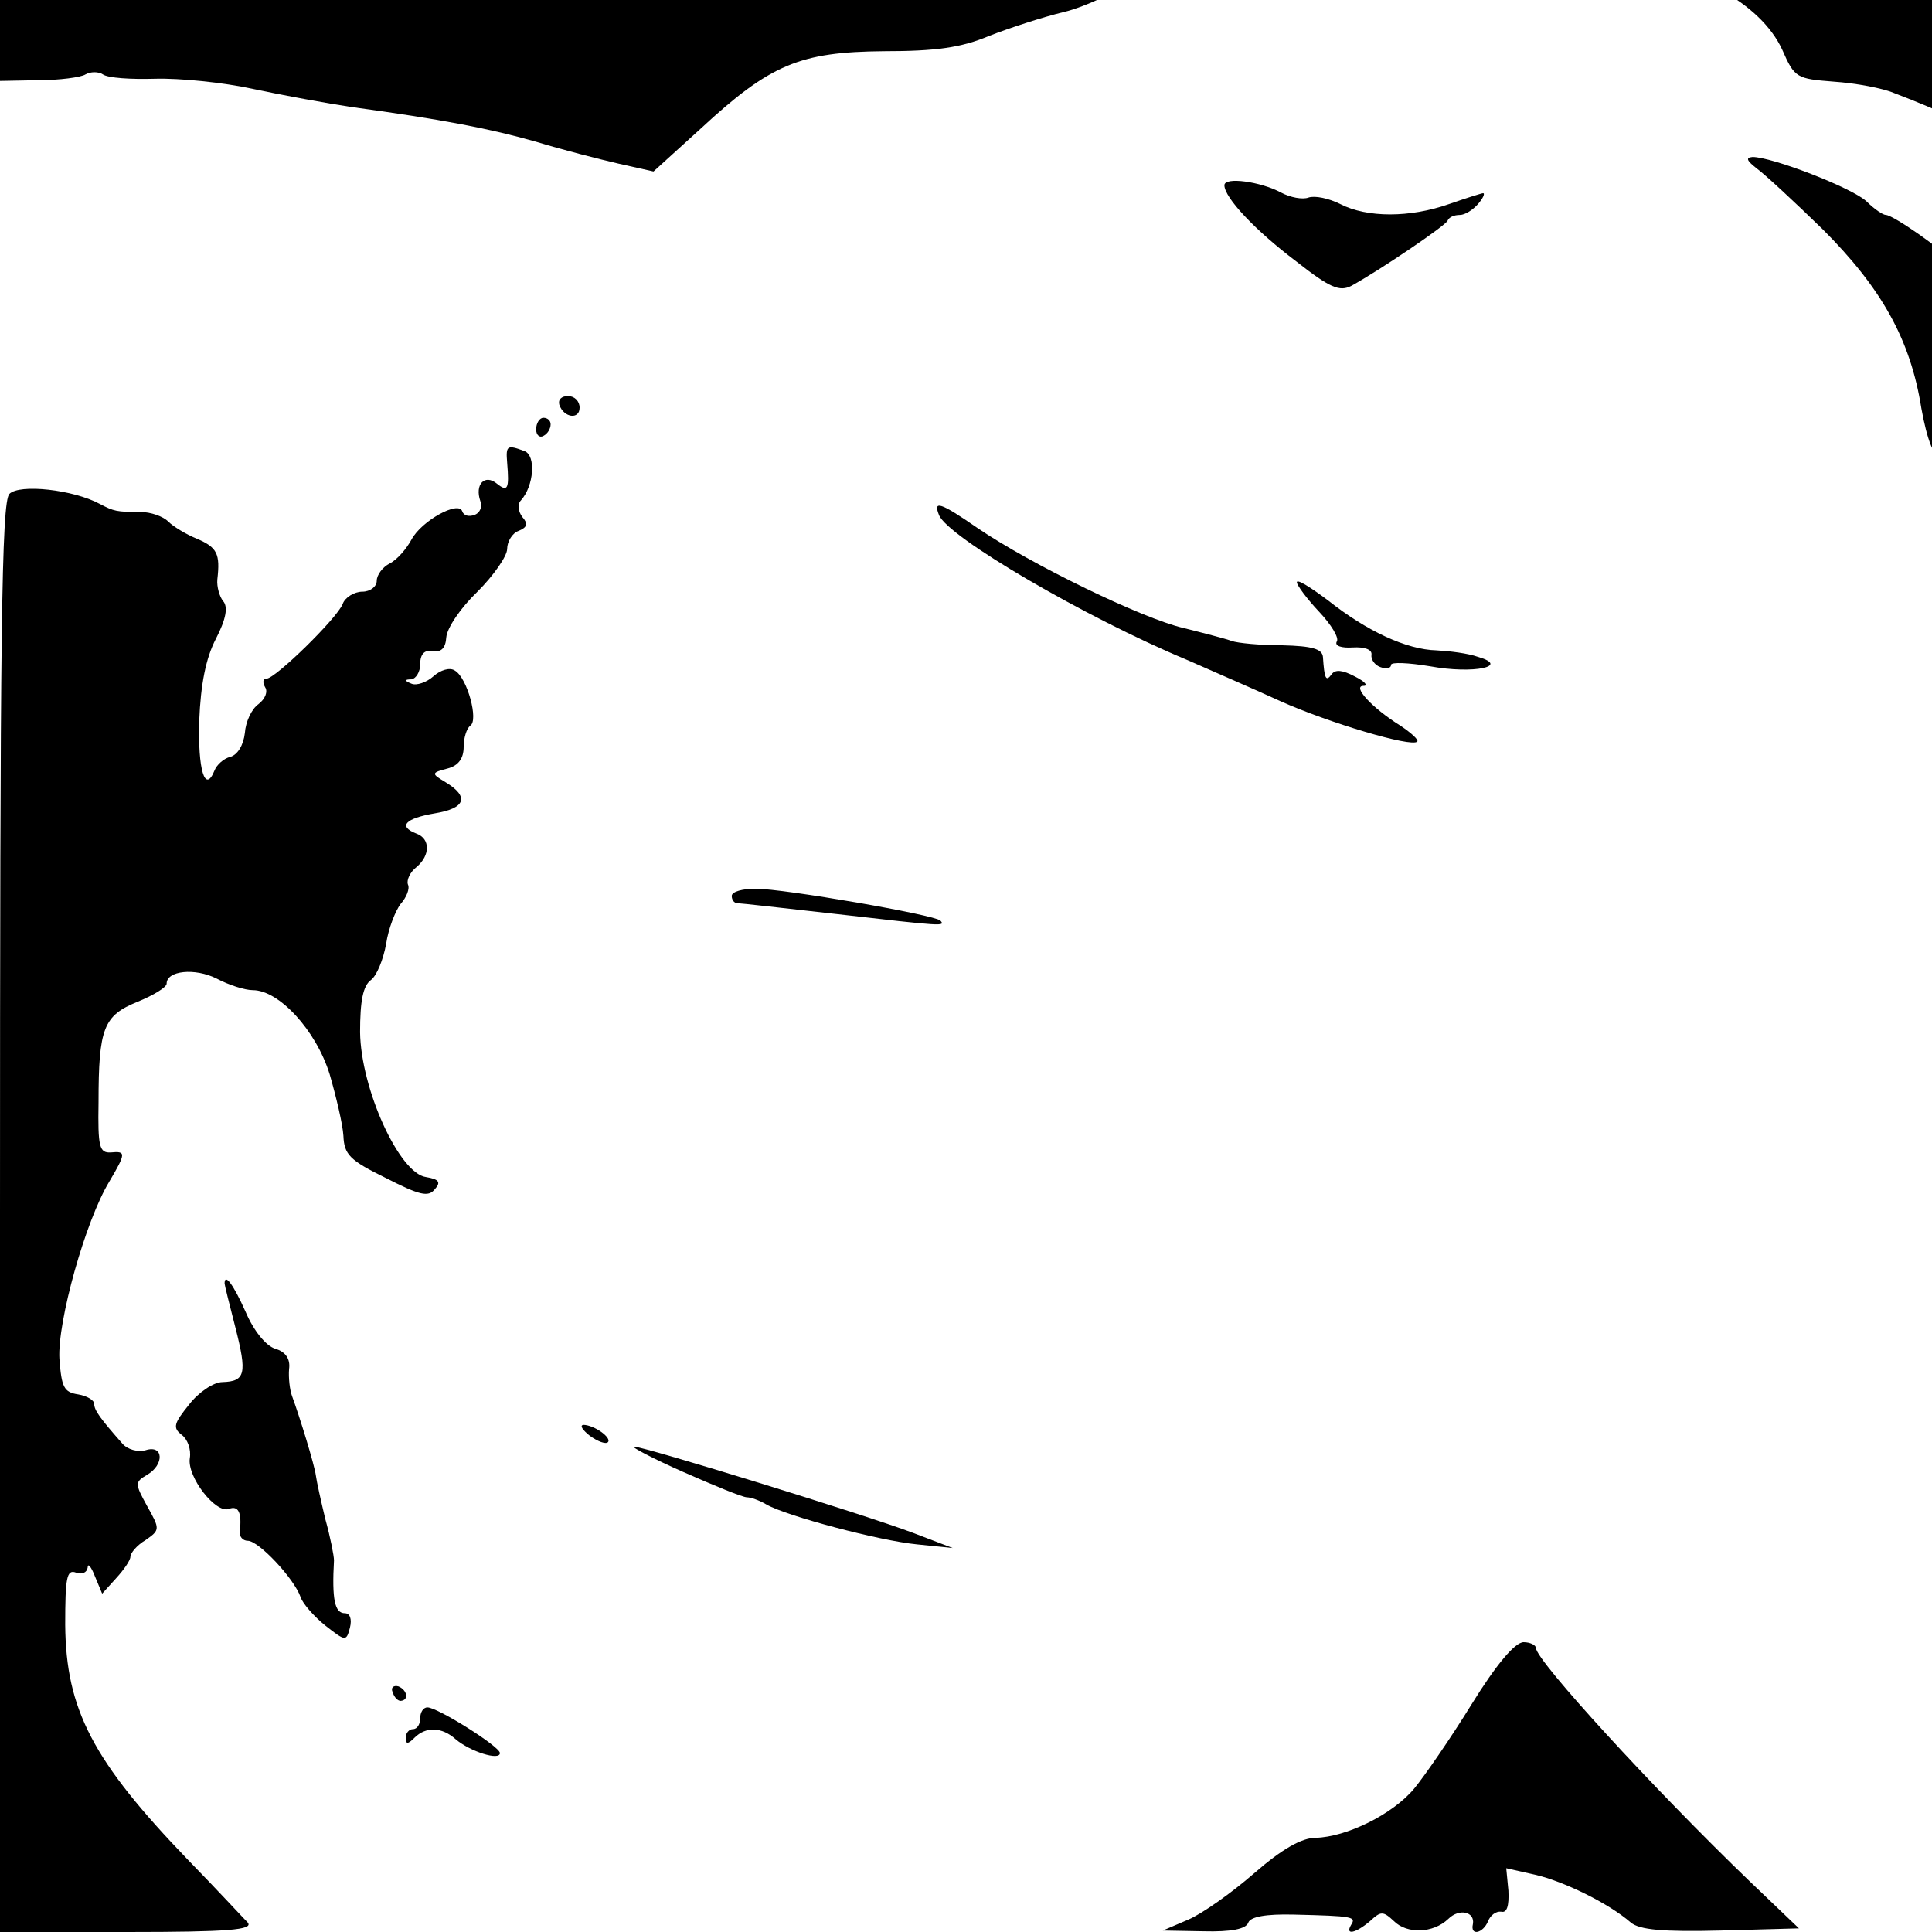
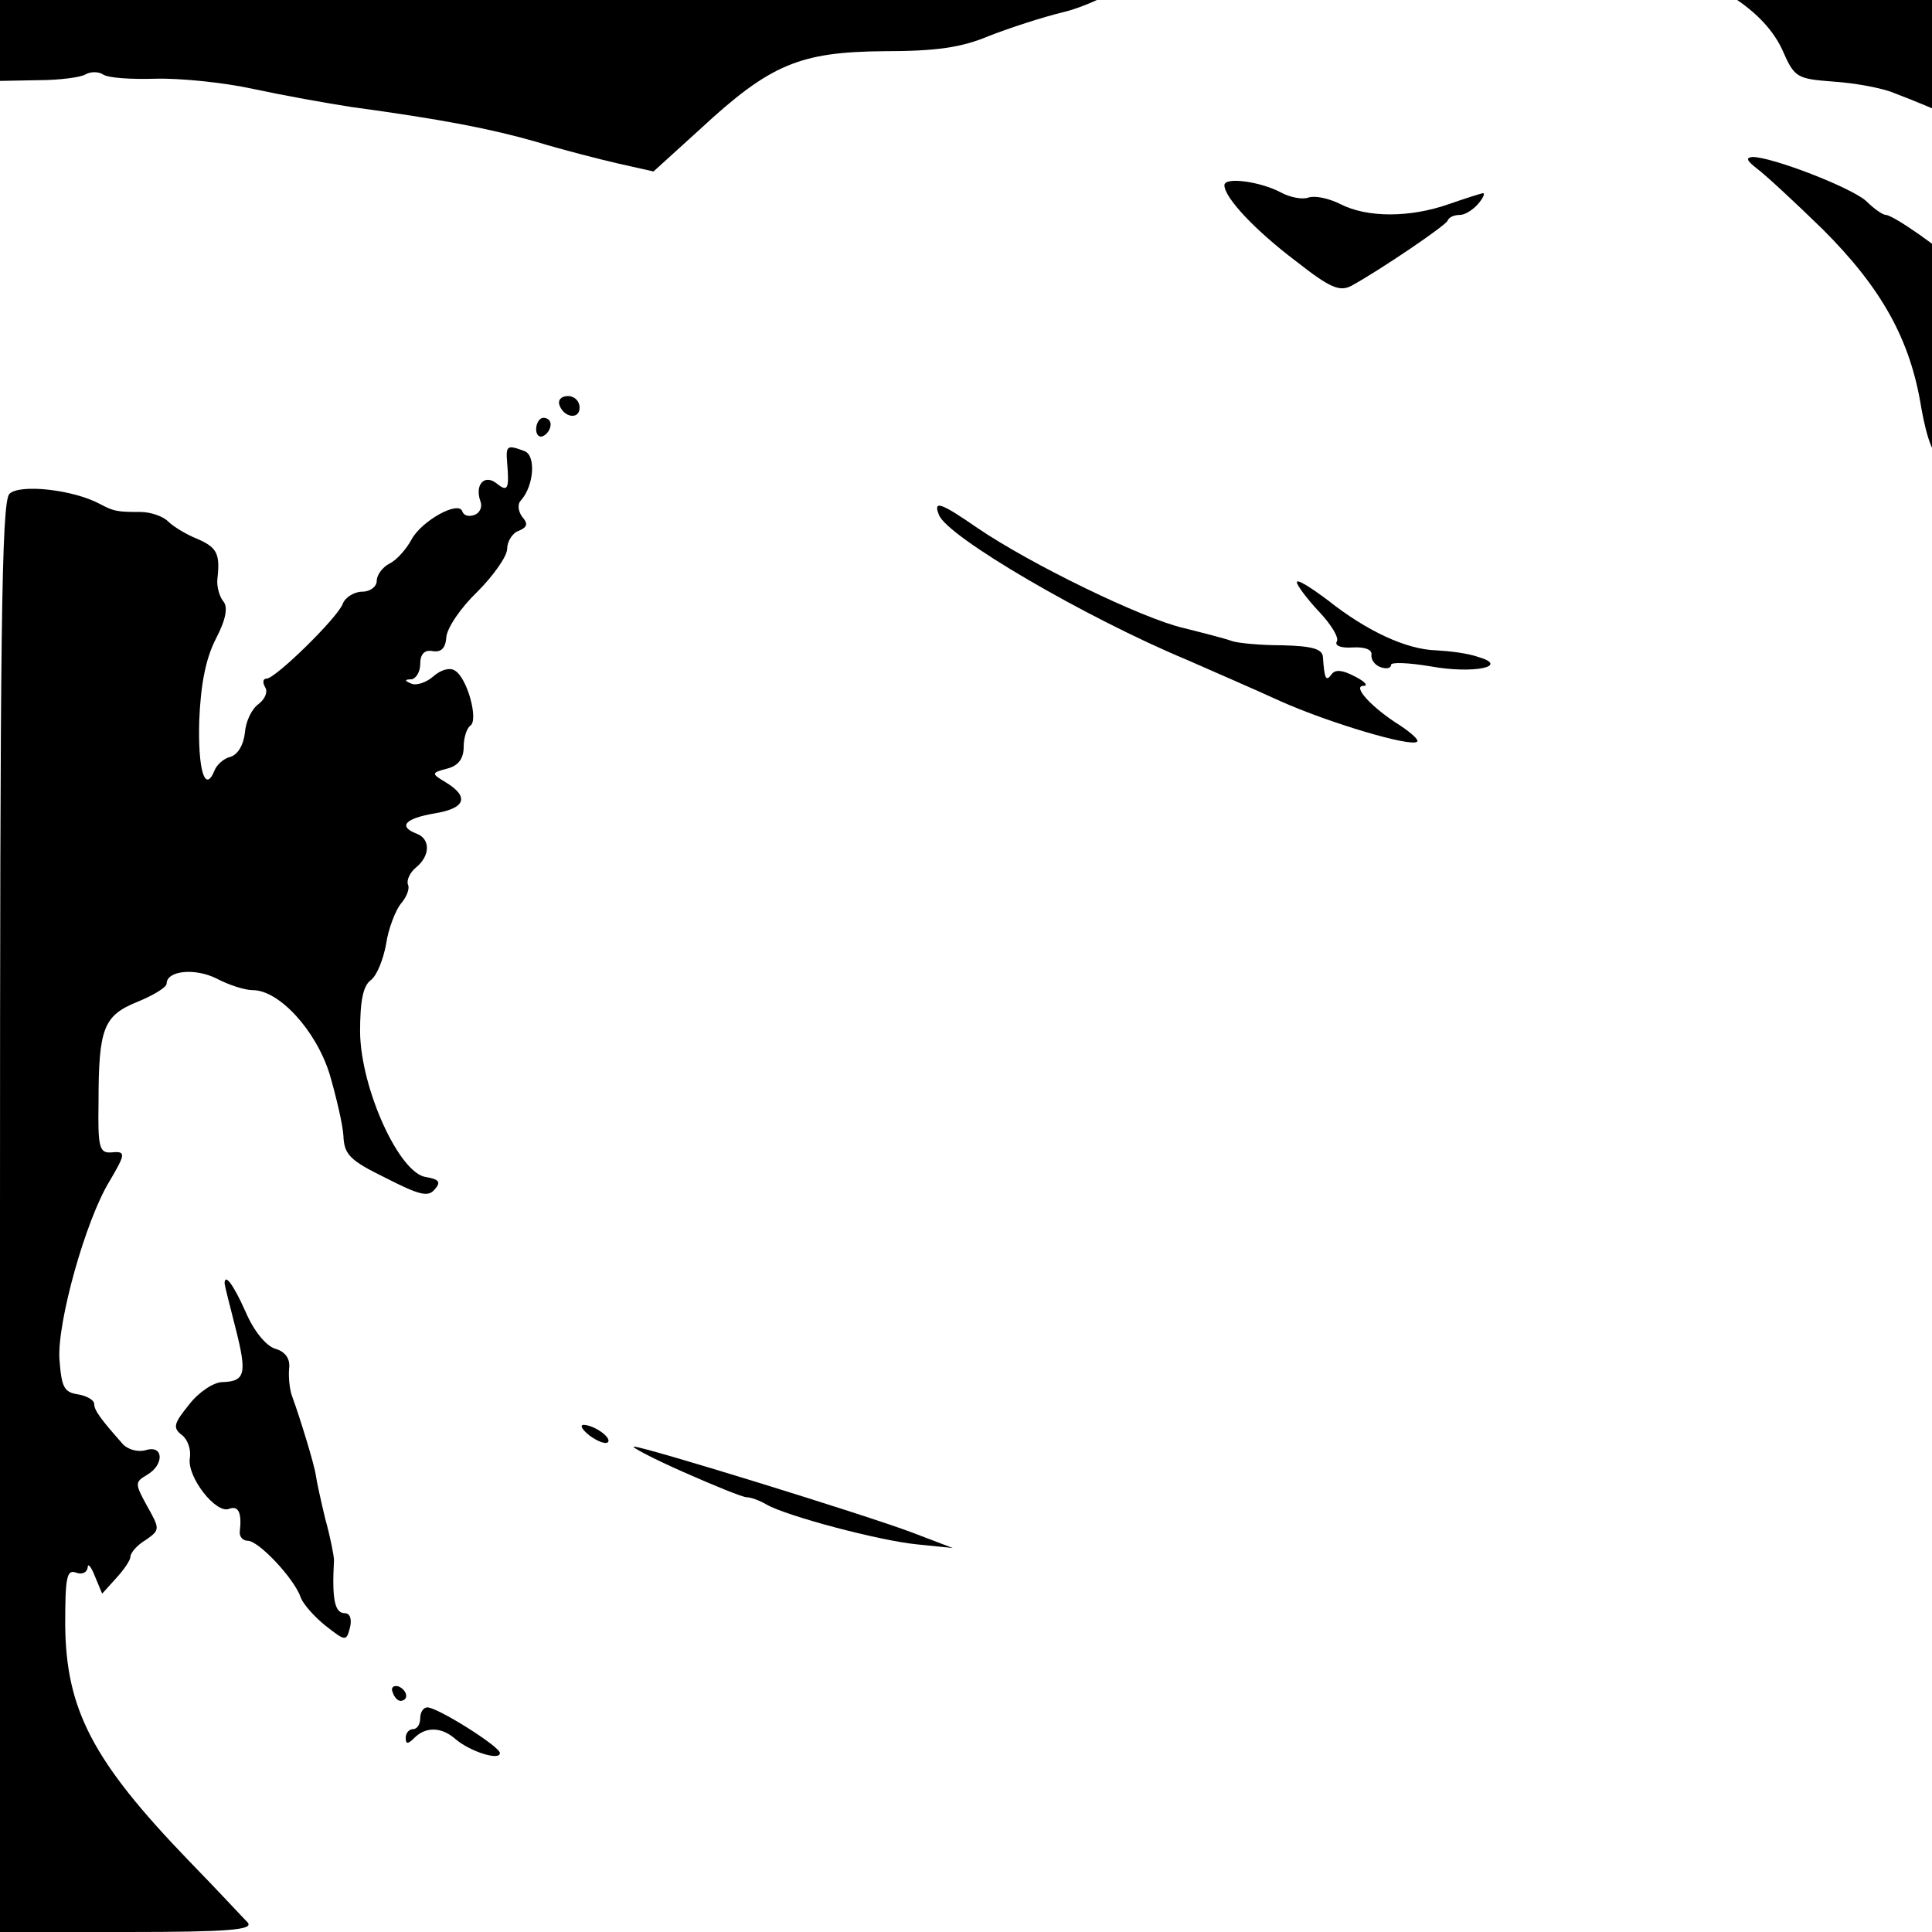
<svg xmlns="http://www.w3.org/2000/svg" version="1.0" width="16pt" height="16pt" viewBox="0 0 16 16" preserveAspectRatio="xMidYMid meet">
  <g transform="translate(0,16) scale(0.006,-0.006)" fill="#000000" stroke="none">
    <path d="M0 2698 l0 -143 53 1 c29 0 59 4 65 8 7 4 18 4 24 0 7 -5 39 -7 72 -6 33 1 94 -5 135 -14 42 -9 103 -20 136 -25 125 -17 192 -30 255 -48 36 -11 87 -24 113 -30 l49 -11 65 59 c96 89 137 106 253 107 72 0 107 5 145 21 28 11 74 26 103 33 30 7 80 31 115 54 34 24 100 62 147 85 47 24 87 45 89 47 2 2 -406 4 -907 4 l-912 0 0 -142z" />
    <path d="M2039 2815 c29 -14 70 -38 90 -54 25 -20 52 -30 92 -34 117 -14 209 -64 239 -129 17 -39 20 -40 71 -44 30 -2 68 -9 84 -16 63 -24 114 -48 119 -57 8 -12 70 -23 90 -15 14 5 16 29 16 190 l0 184 -427 0 -428 0 54 -25z" />
    <path d="M2425 2434 c11 -8 52 -46 91 -84 81 -81 121 -152 136 -247 8 -44 17 -67 30 -74 10 -5 18 -17 18 -26 0 -8 16 -30 35 -48 31 -27 34 -35 26 -57 -10 -26 -1 -51 31 -82 19 -18 19 -18 -2 -41 -24 -26 -20 -45 11 -45 10 0 18 -3 18 -7 -3 -21 2 -43 10 -43 5 0 10 86 10 199 1 205 -6 249 -43 281 -9 7 -16 19 -16 27 0 14 -39 70 -80 115 -17 19 -87 68 -97 68 -4 0 -16 8 -27 19 -21 19 -130 61 -157 61 -10 -1 -8 -5 6 -16z" />
    <path d="M1690 2411 c0 -17 42 -62 99 -105 47 -37 60 -42 76 -34 40 22 130 83 133 90 2 5 9 8 17 8 7 0 18 7 25 15 7 8 10 15 7 15 -2 0 -24 -7 -47 -15 -54 -19 -113 -19 -150 0 -16 8 -35 12 -44 9 -8 -3 -25 0 -38 7 -28 15 -78 22 -78 10z" />
    <path d="M772 2108 c6 -18 28 -21 28 -4 0 9 -7 16 -16 16 -9 0 -14 -5 -12 -12z" />
    <path d="M740 2074 c0 -8 5 -12 10 -9 6 3 10 10 10 16 0 5 -4 9 -10 9 -5 0 -10 -7 -10 -16z" />
    <path d="M700 2028 c3 -36 1 -41 -14 -29 -17 14 -31 -1 -23 -24 3 -7 0 -16 -8 -19 -8 -3 -15 -1 -17 5 -5 15 -56 -13 -70 -39 -7 -13 -20 -28 -30 -33 -10 -5 -18 -16 -18 -24 0 -8 -9 -15 -20 -15 -11 0 -24 -8 -27 -17 -8 -20 -93 -103 -105 -103 -5 0 -6 -5 -2 -12 4 -6 0 -16 -9 -23 -10 -7 -18 -25 -19 -40 -2 -17 -10 -30 -20 -33 -9 -2 -19 -11 -22 -19 -13 -32 -23 1 -21 69 2 50 9 86 23 113 14 27 17 44 10 52 -5 6 -9 20 -8 30 4 35 0 44 -28 56 -15 6 -33 17 -40 24 -7 7 -24 13 -38 13 -33 0 -37 1 -56 11 -37 20 -111 28 -125 14 -11 -11 -13 -192 -13 -999 l0 -986 176 0 c140 0 174 3 166 13 -6 6 -42 45 -82 86 -132 137 -169 208 -170 325 0 65 2 77 15 72 8 -3 15 0 16 7 0 7 5 1 10 -12 l10 -24 19 21 c11 12 20 25 20 30 0 5 9 16 21 23 20 14 20 15 2 47 -17 31 -17 33 0 43 24 14 23 42 -2 34 -11 -3 -25 1 -32 9 -30 34 -39 46 -39 55 0 5 -10 11 -22 13 -20 3 -23 10 -26 49 -3 51 36 191 69 245 23 39 23 42 2 40 -16 -1 -18 8 -17 69 0 103 7 120 54 139 22 9 40 20 40 25 0 18 39 22 69 7 17 -9 39 -16 50 -16 36 0 87 -55 106 -116 9 -31 18 -69 19 -85 1 -26 9 -34 58 -58 47 -24 59 -27 68 -16 9 10 6 14 -12 17 -37 5 -90 122 -91 200 0 43 4 64 15 72 8 6 17 28 21 50 3 21 13 46 20 55 8 9 13 21 10 27 -2 6 3 17 12 24 19 16 19 39 0 46 -26 10 -16 21 25 28 43 7 48 23 15 43 -20 12 -20 13 3 19 15 4 22 14 22 30 0 12 4 25 9 29 12 7 -4 66 -21 76 -7 5 -20 1 -30 -8 -9 -8 -23 -13 -30 -10 -10 4 -10 6 0 6 6 1 12 10 12 21 0 14 6 20 17 18 12 -2 18 4 19 19 1 13 20 41 43 63 22 22 41 49 41 59 0 10 7 22 16 25 12 5 13 10 5 19 -6 8 -7 18 -2 23 18 20 21 62 5 68 -24 9 -26 8 -24 -16z" />
    <path d="M1296 1956 c11 -30 203 -142 342 -200 34 -15 92 -40 129 -57 67 -30 181 -64 189 -56 3 2 -8 12 -23 22 -40 25 -67 55 -51 55 7 0 2 6 -12 13 -17 9 -27 10 -32 3 -8 -11 -10 -6 -12 24 -1 11 -15 15 -56 16 -30 0 -62 3 -70 6 -8 3 -39 11 -67 18 -56 13 -209 87 -284 138 -52 36 -61 38 -53 18z" />
    <path d="M1790 1863 c0 -4 14 -23 31 -41 16 -17 28 -36 24 -41 -3 -6 7 -9 22 -8 17 1 27 -3 26 -10 -1 -6 4 -14 12 -17 8 -3 15 -2 15 3 0 4 24 3 54 -2 60 -11 111 0 66 13 -14 5 -39 8 -57 9 -42 1 -97 27 -150 69 -24 18 -43 30 -43 25z" />
    <path d="M2803 1628 l-21 -23 29 -28 29 -28 0 50 c0 57 -7 62 -37 29z" />
    <path d="M2813 1495 c-28 -20 -28 -33 -2 -64 25 -31 31 -24 27 33 -3 46 -3 46 -25 31z" />
-     <path d="M1010 1430 c0 -5 3 -10 8 -10 4 0 66 -7 137 -15 148 -17 150 -17 143 -9 -8 8 -216 44 -255 44 -18 0 -33 -4 -33 -10z" />
    <path d="M2800 1372 c0 -4 9 -29 20 -57 l19 -50 1 51 c0 43 -3 53 -20 57 -11 3 -20 2 -20 -1z" />
    <path d="M310 895 c0 -2 7 -30 15 -61 16 -63 14 -74 -18 -75 -12 0 -33 -14 -46 -31 -21 -26 -23 -32 -10 -42 8 -6 13 -20 11 -32 -4 -26 36 -77 54 -70 13 5 18 -5 15 -31 -1 -7 4 -13 11 -13 15 0 64 -52 73 -78 3 -9 19 -27 34 -39 28 -22 29 -22 34 -3 3 12 0 20 -7 20 -14 0 -18 19 -15 73 0 6 -5 32 -12 57 -6 25 -12 52 -13 60 -2 15 -22 80 -33 110 -3 8 -5 25 -4 37 2 14 -5 24 -19 28 -13 4 -30 25 -41 51 -17 38 -29 54 -29 39z" />
    <path d="M814 685 c11 -8 22 -12 25 -9 6 6 -19 24 -34 24 -5 -1 -1 -7 9 -15z" />
    <path d="M943 635 c43 -19 82 -35 88 -35 5 0 17 -4 27 -10 28 -16 156 -50 208 -55 l49 -5 -55 21 c-66 25 -371 119 -385 119 -5 0 25 -16 68 -35z" />
-     <path d="M2031 314 c-29 -47 -65 -99 -79 -116 -30 -36 -94 -67 -136 -68 -19 0 -46 -15 -85 -49 -31 -27 -72 -56 -91 -64 l-35 -15 56 -1 c38 -1 59 3 62 12 3 8 24 12 63 11 82 -2 86 -3 79 -14 -9 -15 6 -12 26 5 15 14 18 14 33 0 18 -18 54 -17 75 3 15 15 37 10 34 -7 -4 -17 14 -13 21 4 3 8 11 14 18 13 8 -2 11 8 10 29 l-3 31 40 -9 c39 -9 101 -39 132 -66 12 -10 44 -13 124 -11 l108 3 -68 65 c-133 128 -295 305 -295 322 0 4 -8 8 -17 8 -12 0 -38 -31 -72 -86z" />
    <path d="M542 331 c2 -7 7 -12 11 -12 12 1 9 15 -3 20 -7 2 -11 -2 -8 -8z" />
    <path d="M580 295 c0 -8 -4 -15 -10 -15 -5 0 -10 -5 -10 -12 0 -9 3 -9 12 0 16 16 38 15 57 -2 20 -17 61 -30 61 -19 0 9 -86 63 -100 63 -6 0 -10 -7 -10 -15z" />
  </g>
</svg>